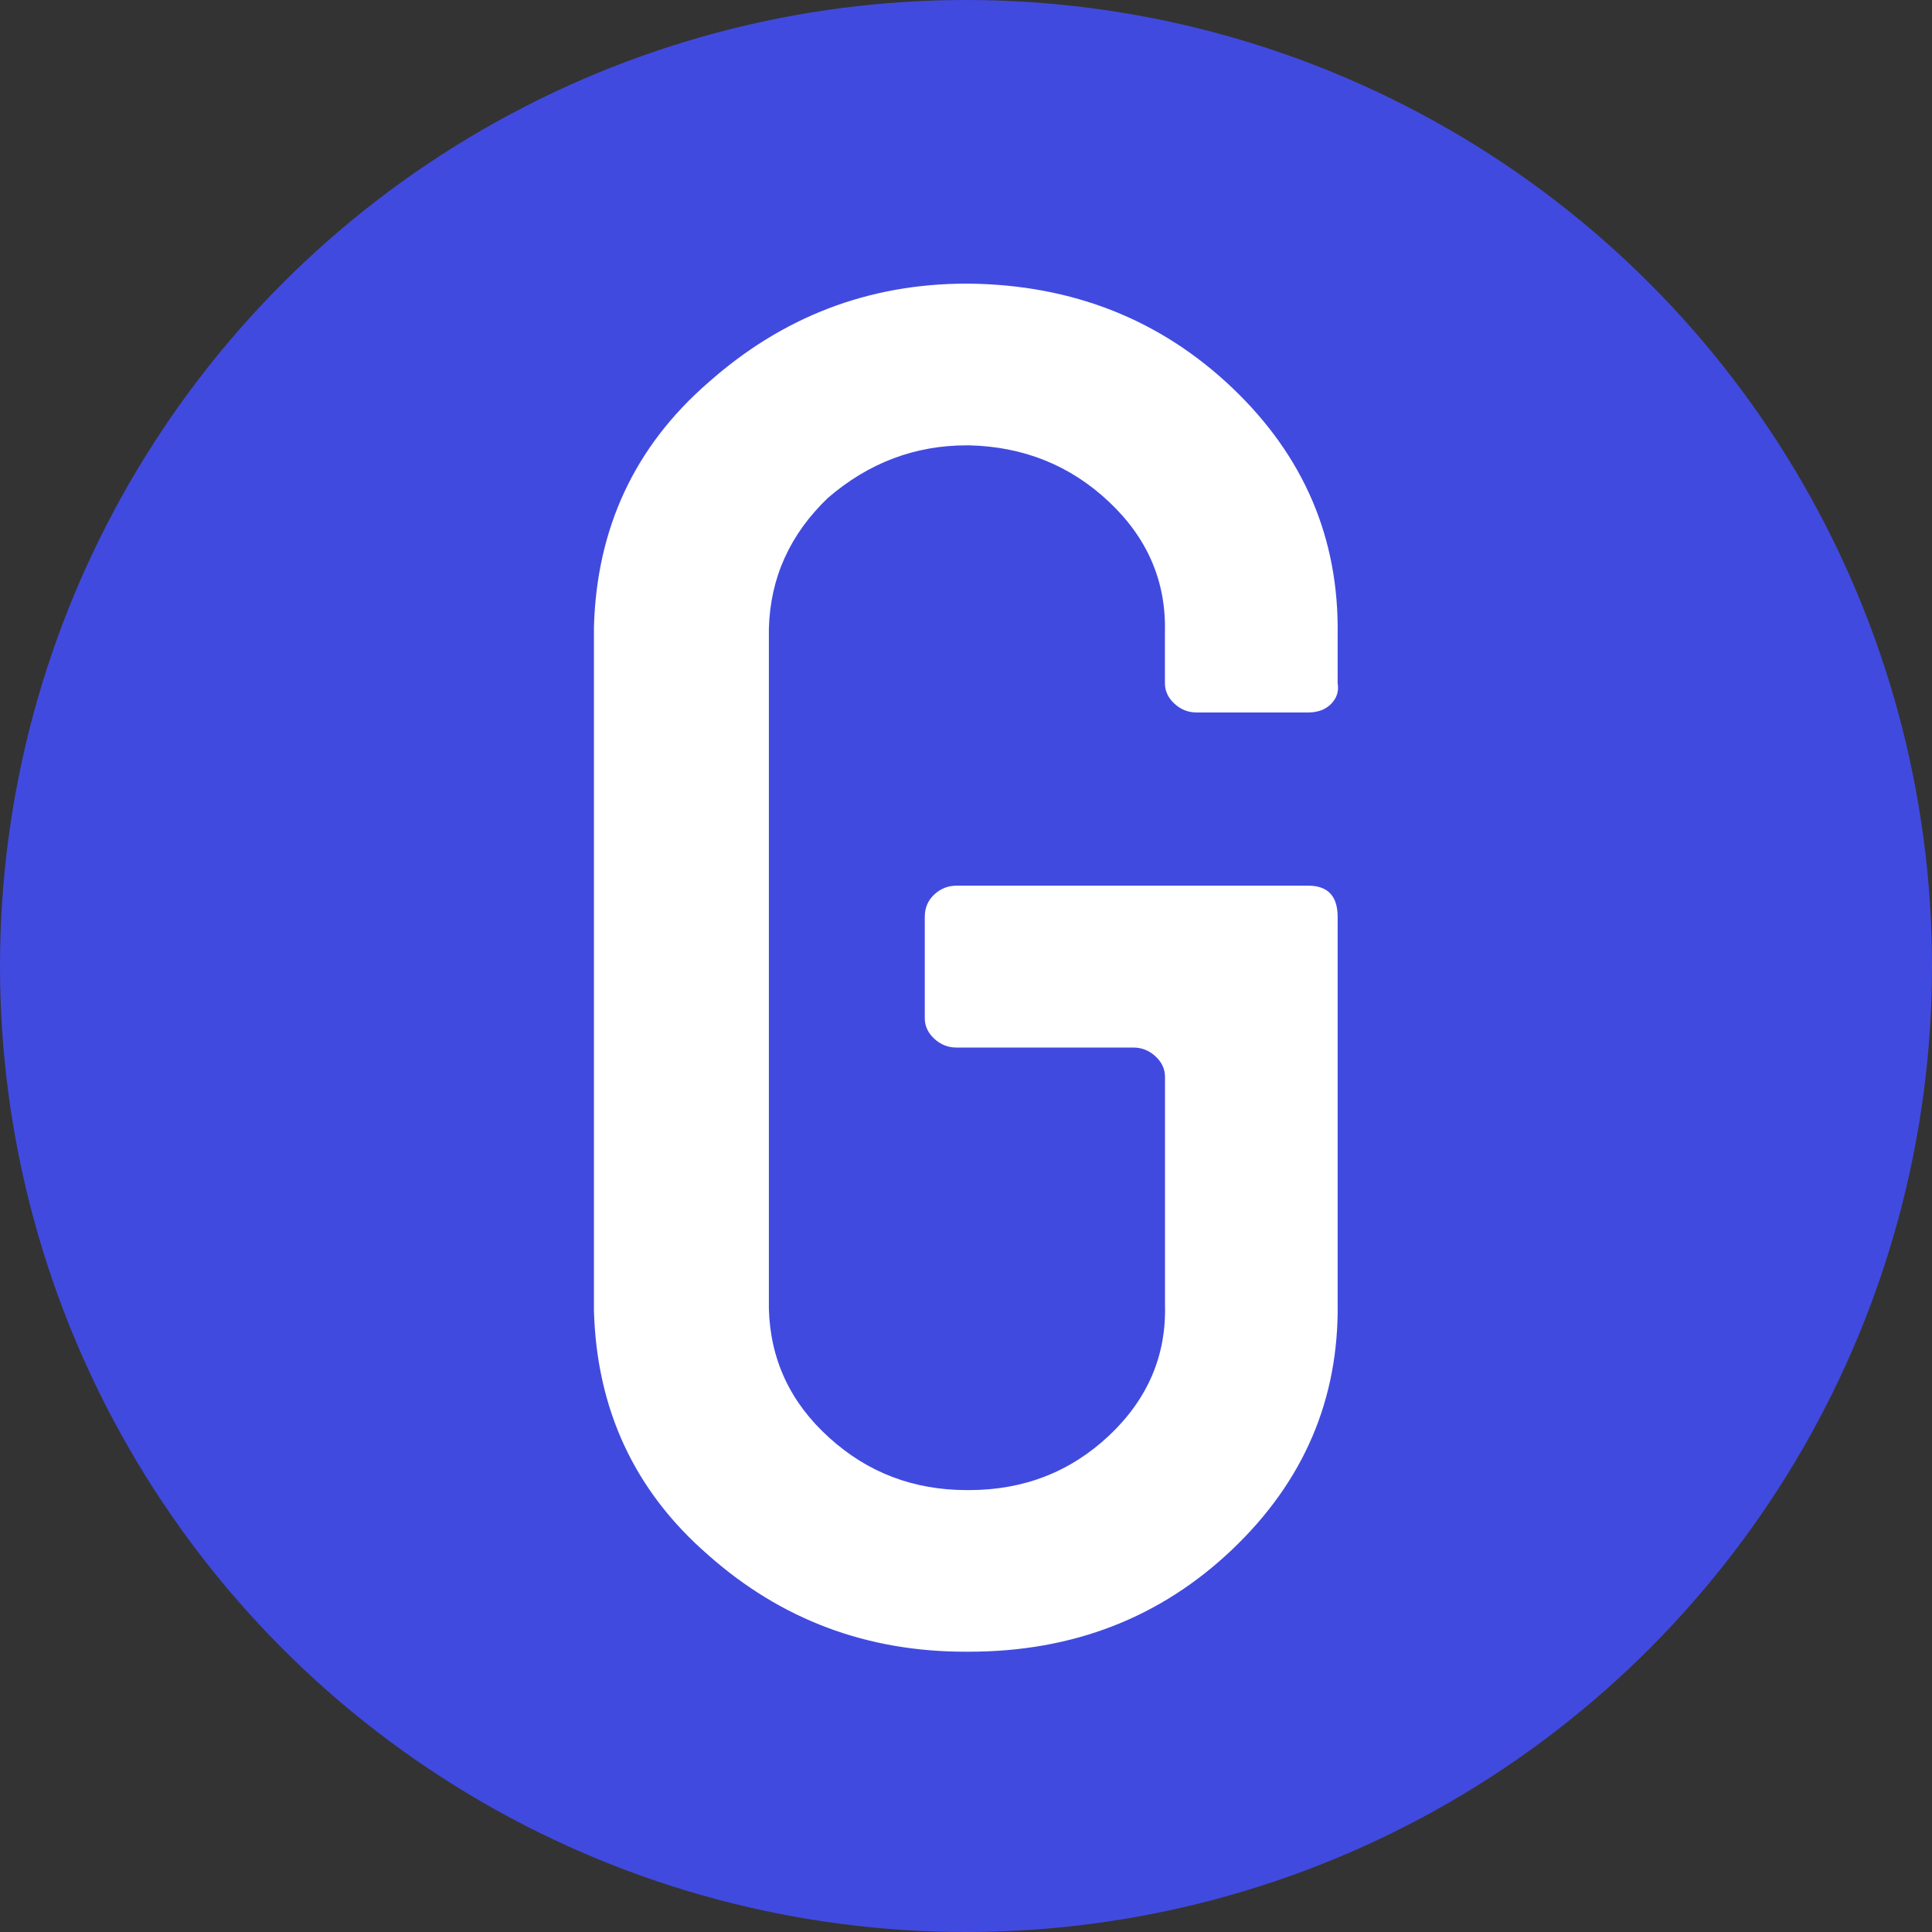
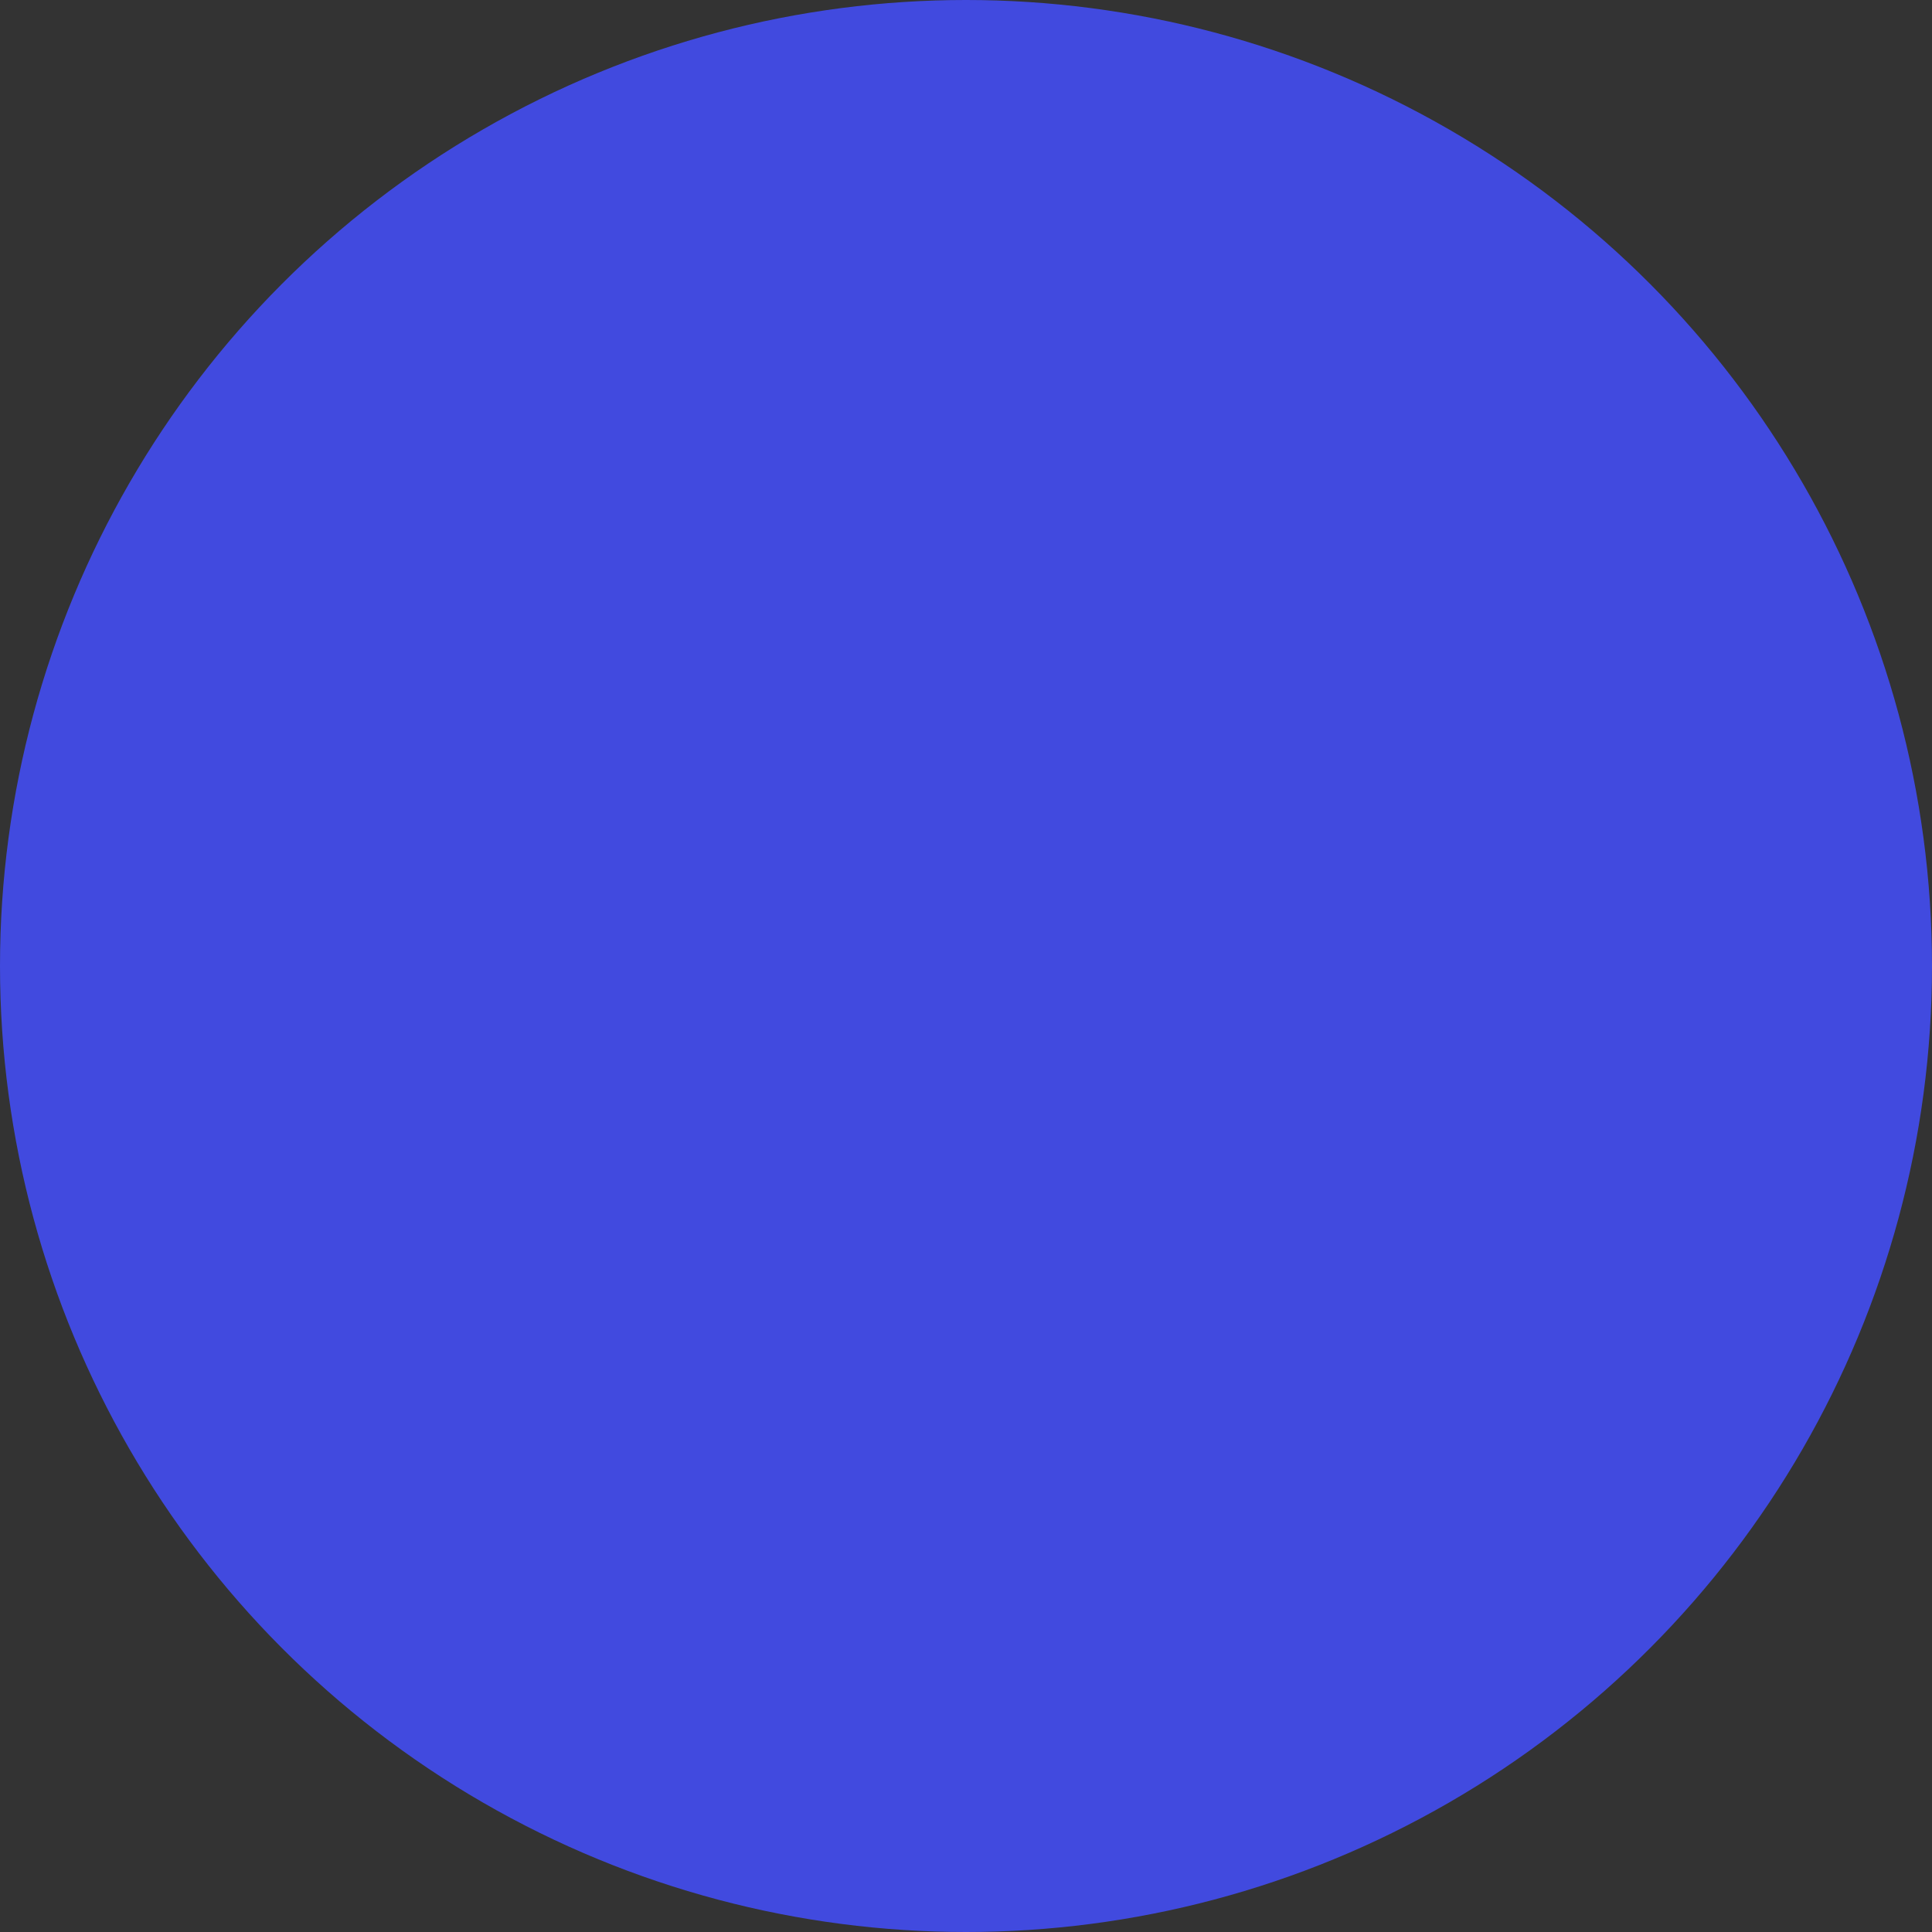
<svg xmlns="http://www.w3.org/2000/svg" version="1.1" width="453" height="453">
  <rect width="100%" height="100%" fill="#333333" stroke="none" />
  <svg width="453" height="453" viewBox="0 0 453 453" fill="none">
    <circle cx="226.5" cy="226.5" r="226.5" fill="#414ADF" />
-     <path d="M165.936 364.503C148.805 349.583 139.928 330.536 139.264 307.363V146.955C139.928 123.801 148.805 104.755 165.936 89.815C183.388 74.28 203.628 66.503 226.698 66.503H227.192C251.548 66.8 272.131 74.955 288.94 90.946C305.728 106.937 313.962 126.222 313.64 148.76V160.188C313.962 162.014 313.468 163.621 312.161 164.99C310.831 166.359 309.03 167.053 306.736 167.053H280.557C278.585 167.053 276.848 166.359 275.369 164.99C273.889 163.621 273.139 162.014 273.139 160.188V148.304C273.46 136.42 269.108 126.222 260.038 117.671C250.991 109.14 240.034 104.715 227.192 104.418H226.698C214.52 104.418 203.65 108.524 194.109 116.758C185.211 125.289 180.601 135.487 180.28 147.372V306.887C180.601 318.771 185.297 328.83 194.366 337.044C203.414 345.278 214.199 349.385 226.72 349.385H227.213C240.056 349.385 250.991 345.119 260.06 336.588C269.108 328.056 273.482 317.839 273.16 305.954V252.485C273.16 250.66 272.41 249.053 270.93 247.684C269.451 246.315 267.714 245.62 265.742 245.62H224.254C222.282 245.62 220.545 244.926 219.066 243.557C217.586 242.188 216.836 240.581 216.836 238.756V214.987C216.836 212.864 217.586 211.098 219.066 209.729C220.545 208.36 222.282 207.666 224.254 207.666H306.736C311.346 207.666 313.64 210.106 313.64 214.987V305.478C313.962 328.037 305.728 347.301 288.94 363.293C272.152 379.284 251.57 387.279 227.192 387.279H226.698C203.307 387.359 183.067 379.74 165.936 364.503Z" fill="white" />
  </svg>
  <style>@media (prefers-color-scheme: light) { :root { filter: none; } } @media (prefers-color-scheme: dark) { :root { filter: none; } } </style>
</svg>